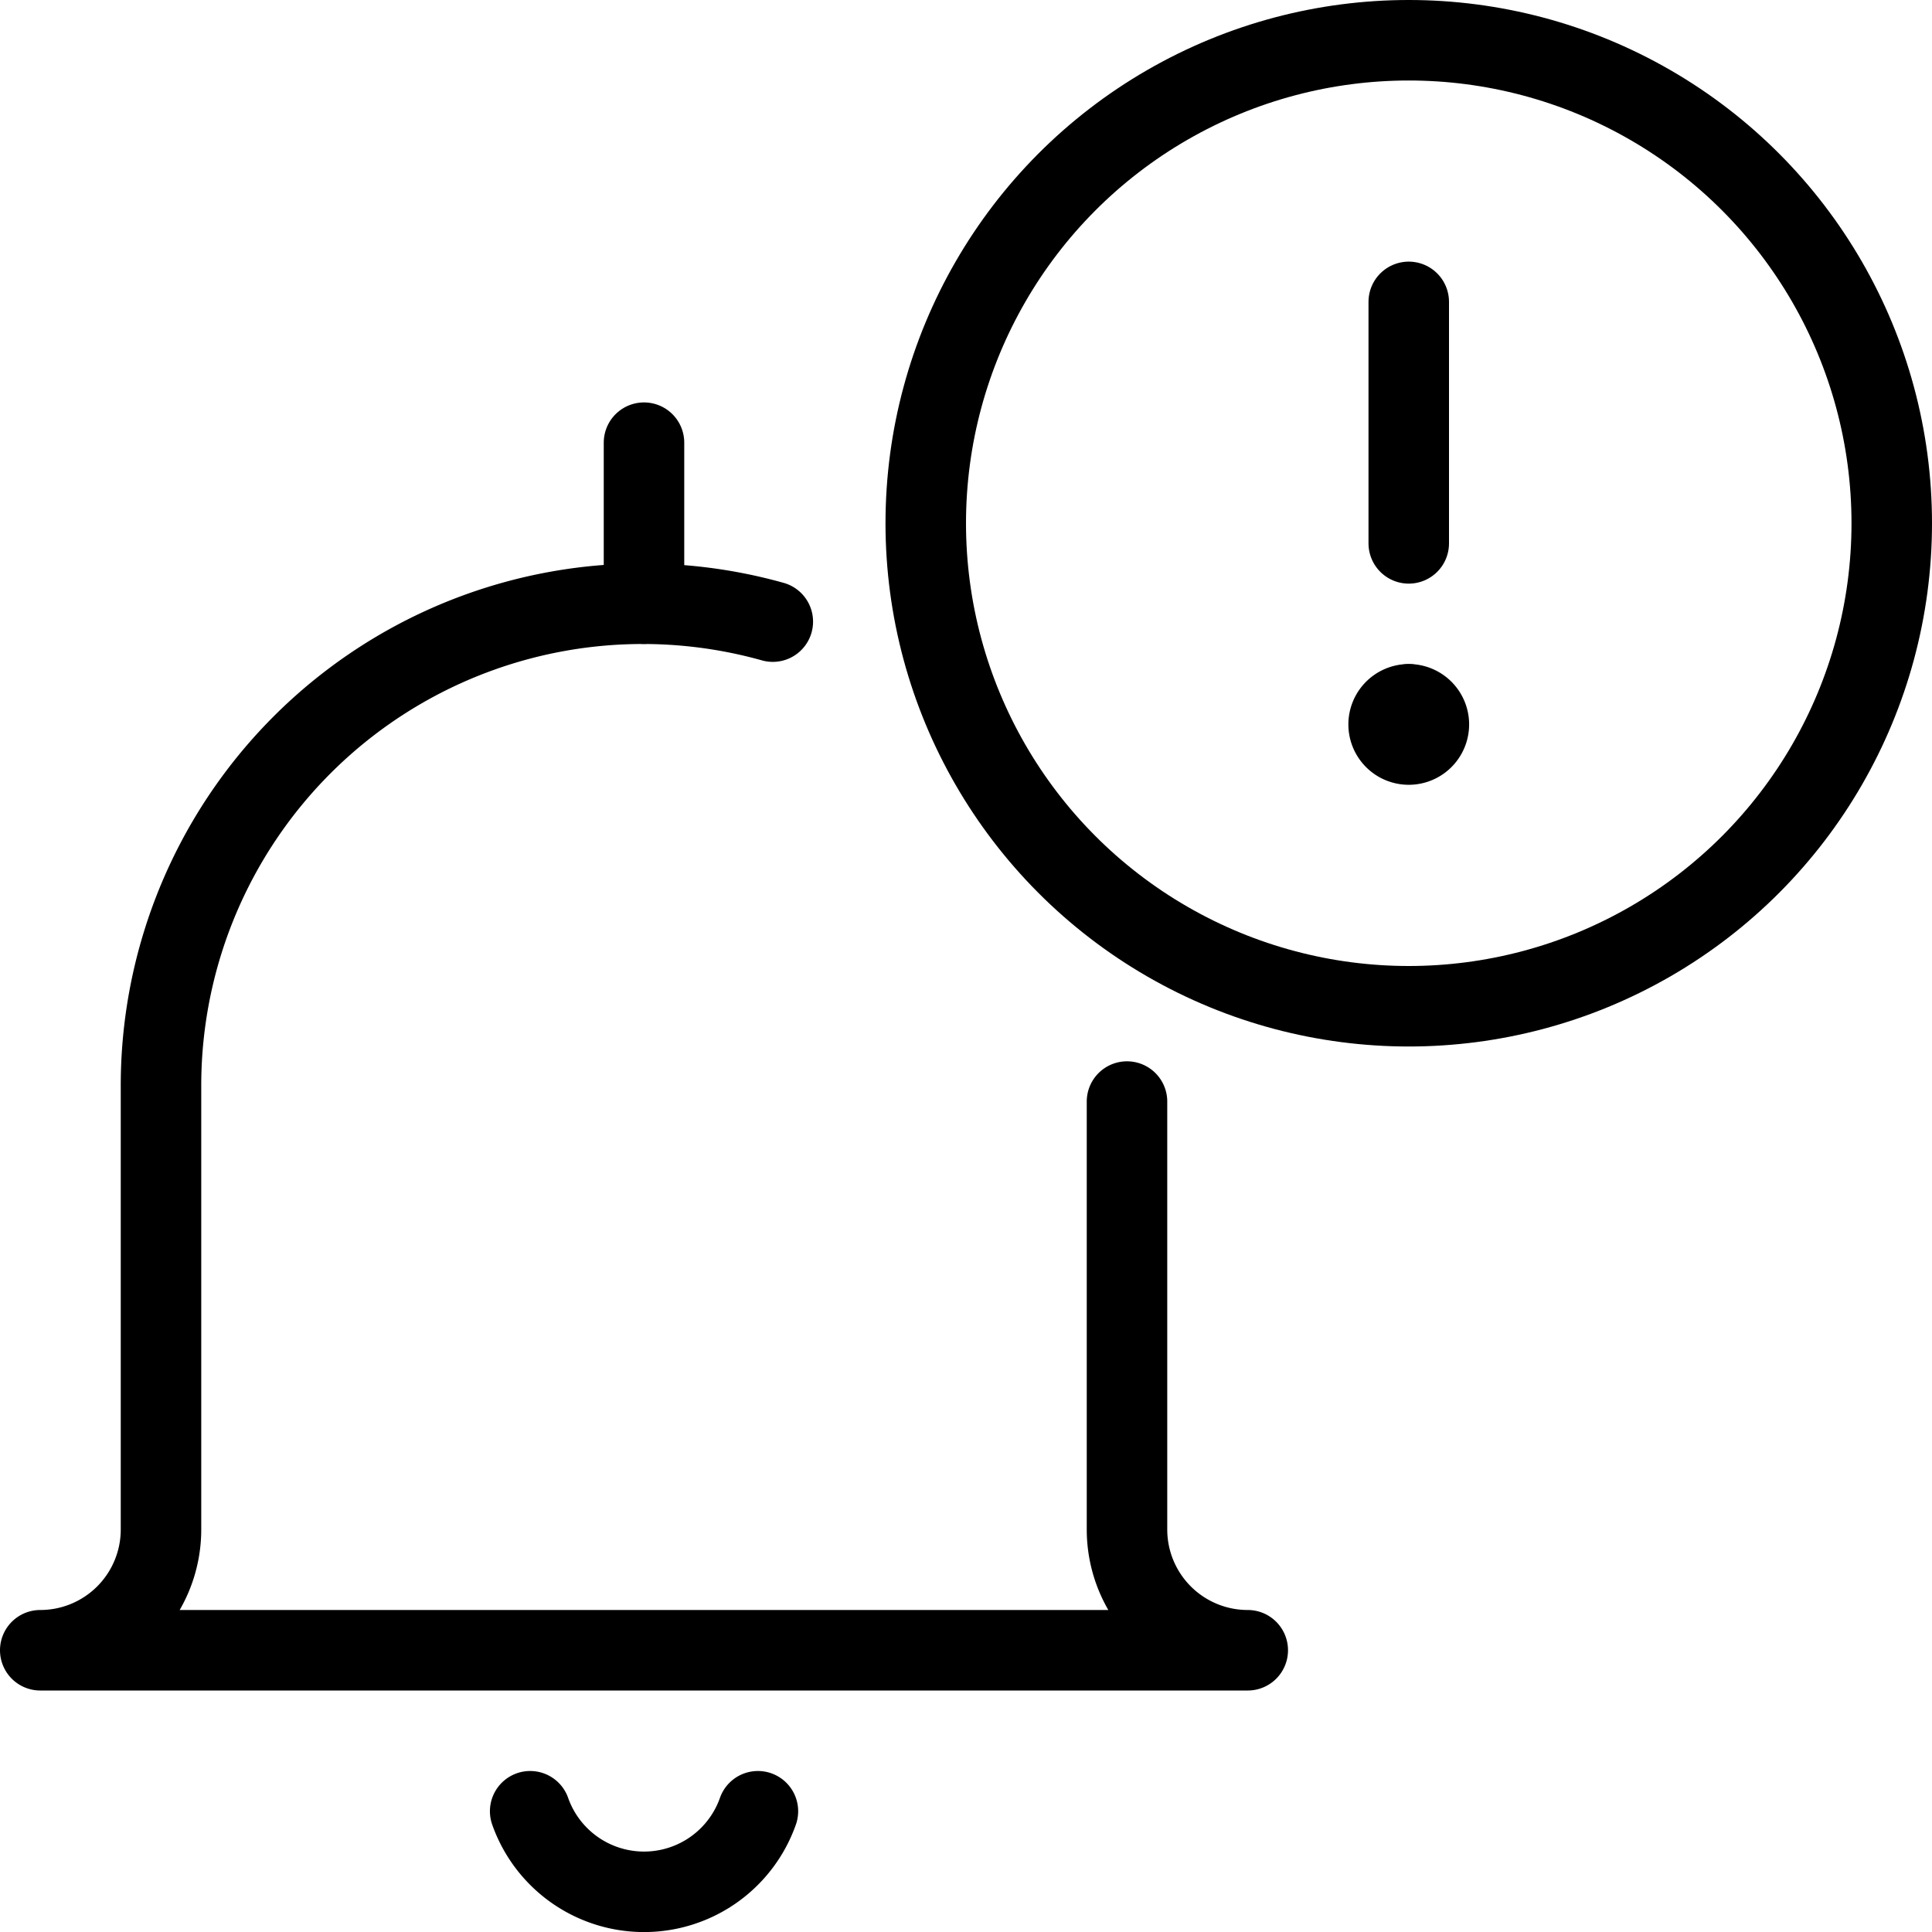
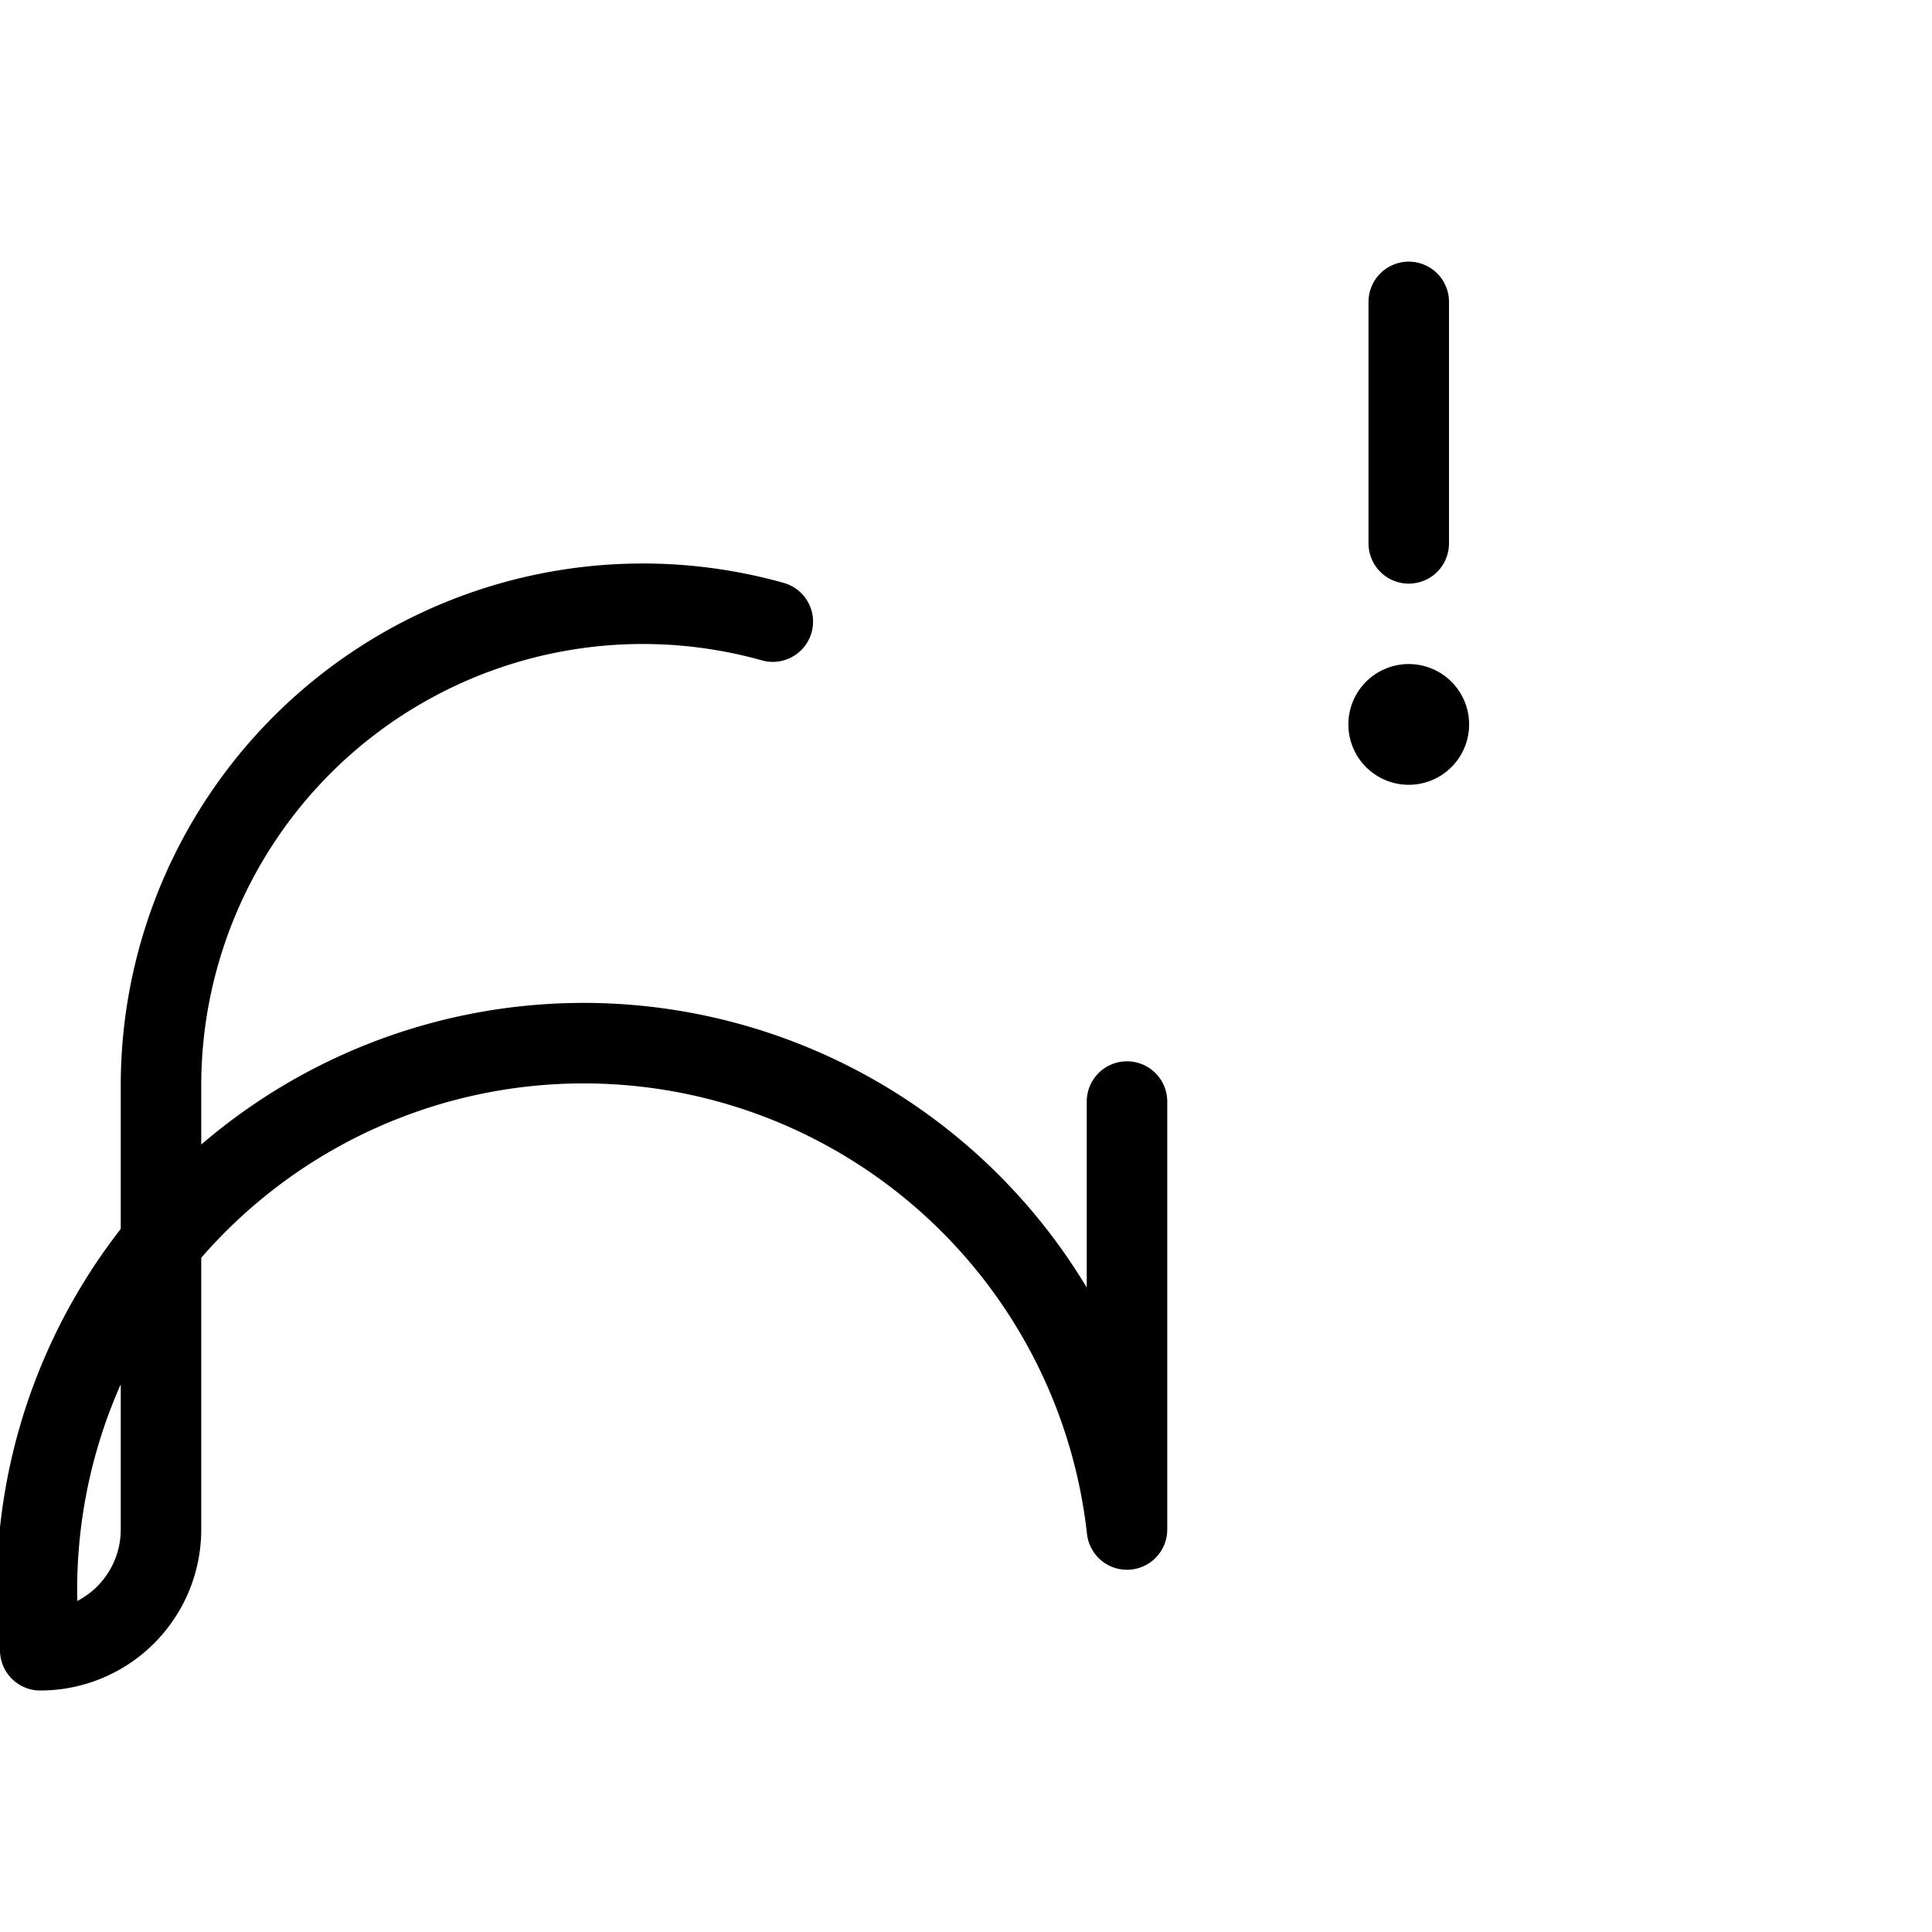
<svg xmlns="http://www.w3.org/2000/svg" viewBox="0 0 24 24">
  <g transform="matrix(1,0,0,1,0,0)">
    <defs>
      <style>.a{fill:none;stroke:#000000;stroke-linecap:round;stroke-linejoin:round;}</style>
    </defs>
    <title>alert-bell-notification-1</title>
-     <line class="a" x1="17.5" y1="8.75" x2="17.5" y2="8.75" />
    <path class="a" d="M17.5,8.749a.25.25,0,1,0,.25.25.25.25,0,0,0-.25-.25" />
    <line class="a" x1="17.5" y1="6.75" x2="17.5" y2="3.75" />
-     <circle class="a" cx="17.5" cy="6.5" r="6" />
-     <path class="a" d="M9.6,7.722A5.985,5.985,0,0,0,2,13.5V19A1.5,1.5,0,0,1,.5,20.5h15A1.5,1.5,0,0,1,14,19V13.684" />
-     <path class="a" d="M9.415,22.5a1.5,1.5,0,0,1-2.829,0" />
-     <line class="a" x1="8" y1="5.499" x2="8" y2="7.499" />
+     <path class="a" d="M9.6,7.722A5.985,5.985,0,0,0,2,13.5V19A1.5,1.5,0,0,1,.5,20.5A1.5,1.5,0,0,1,14,19V13.684" />
  </g>
</svg>